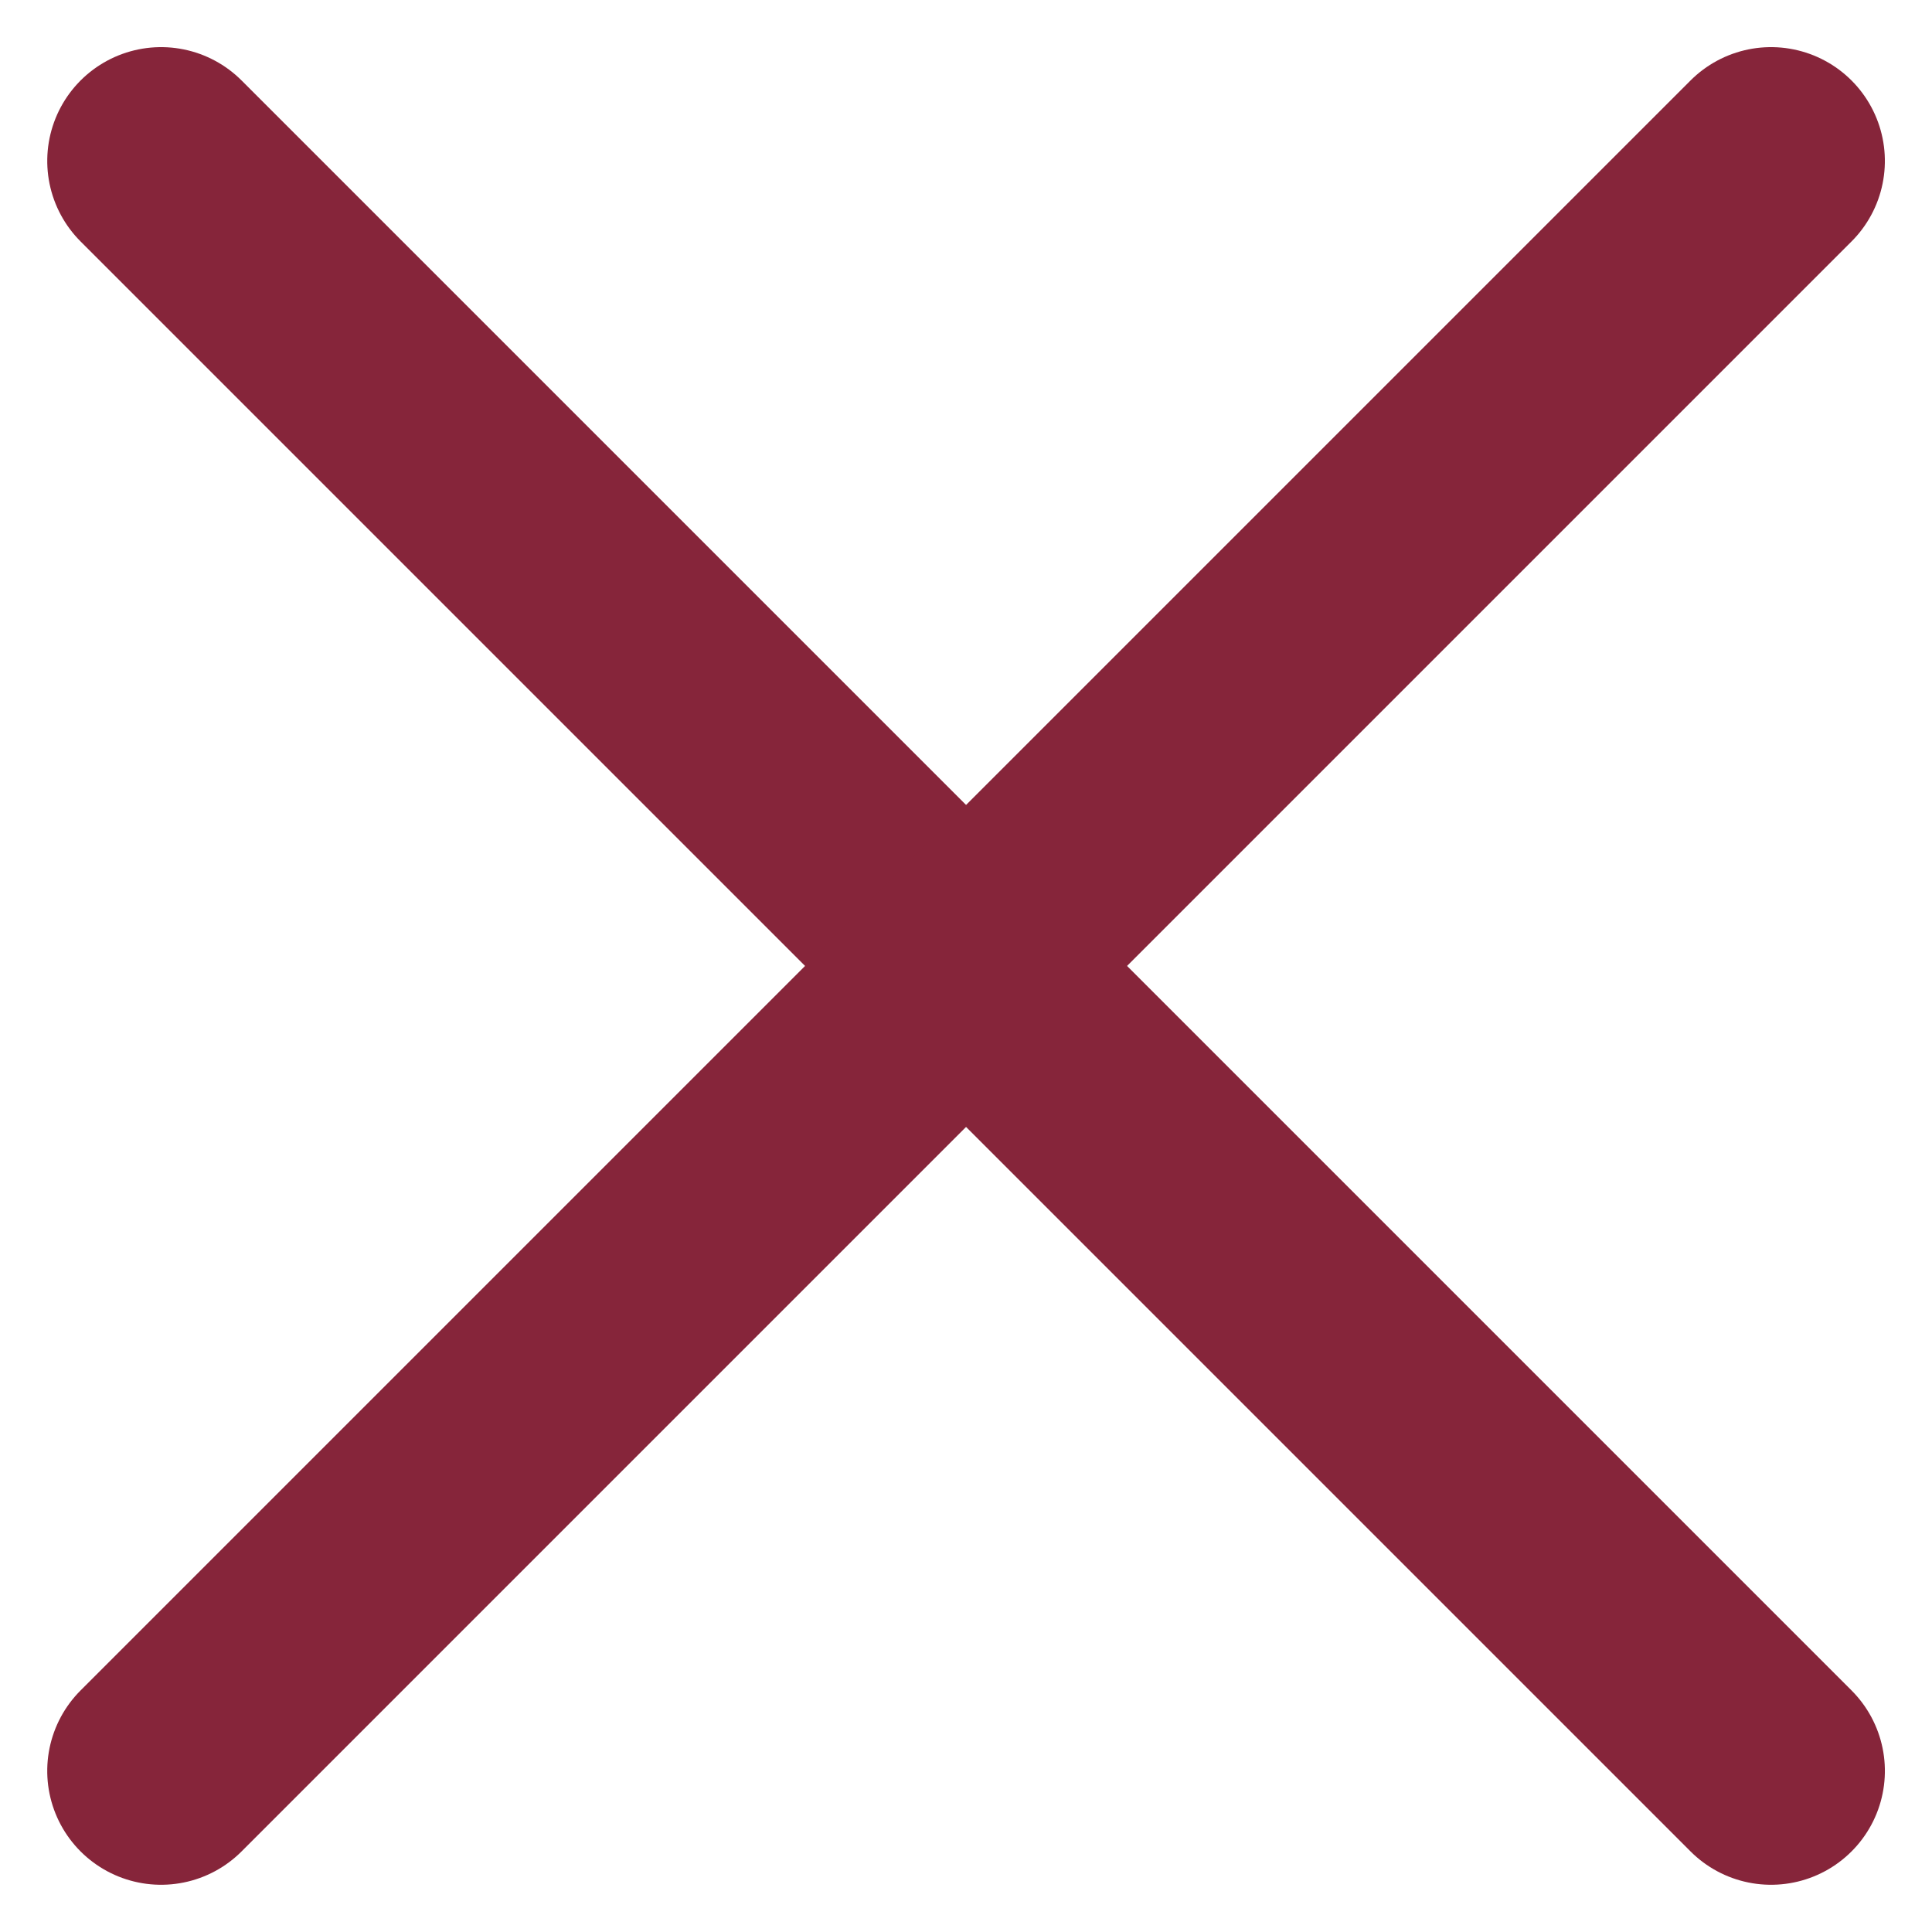
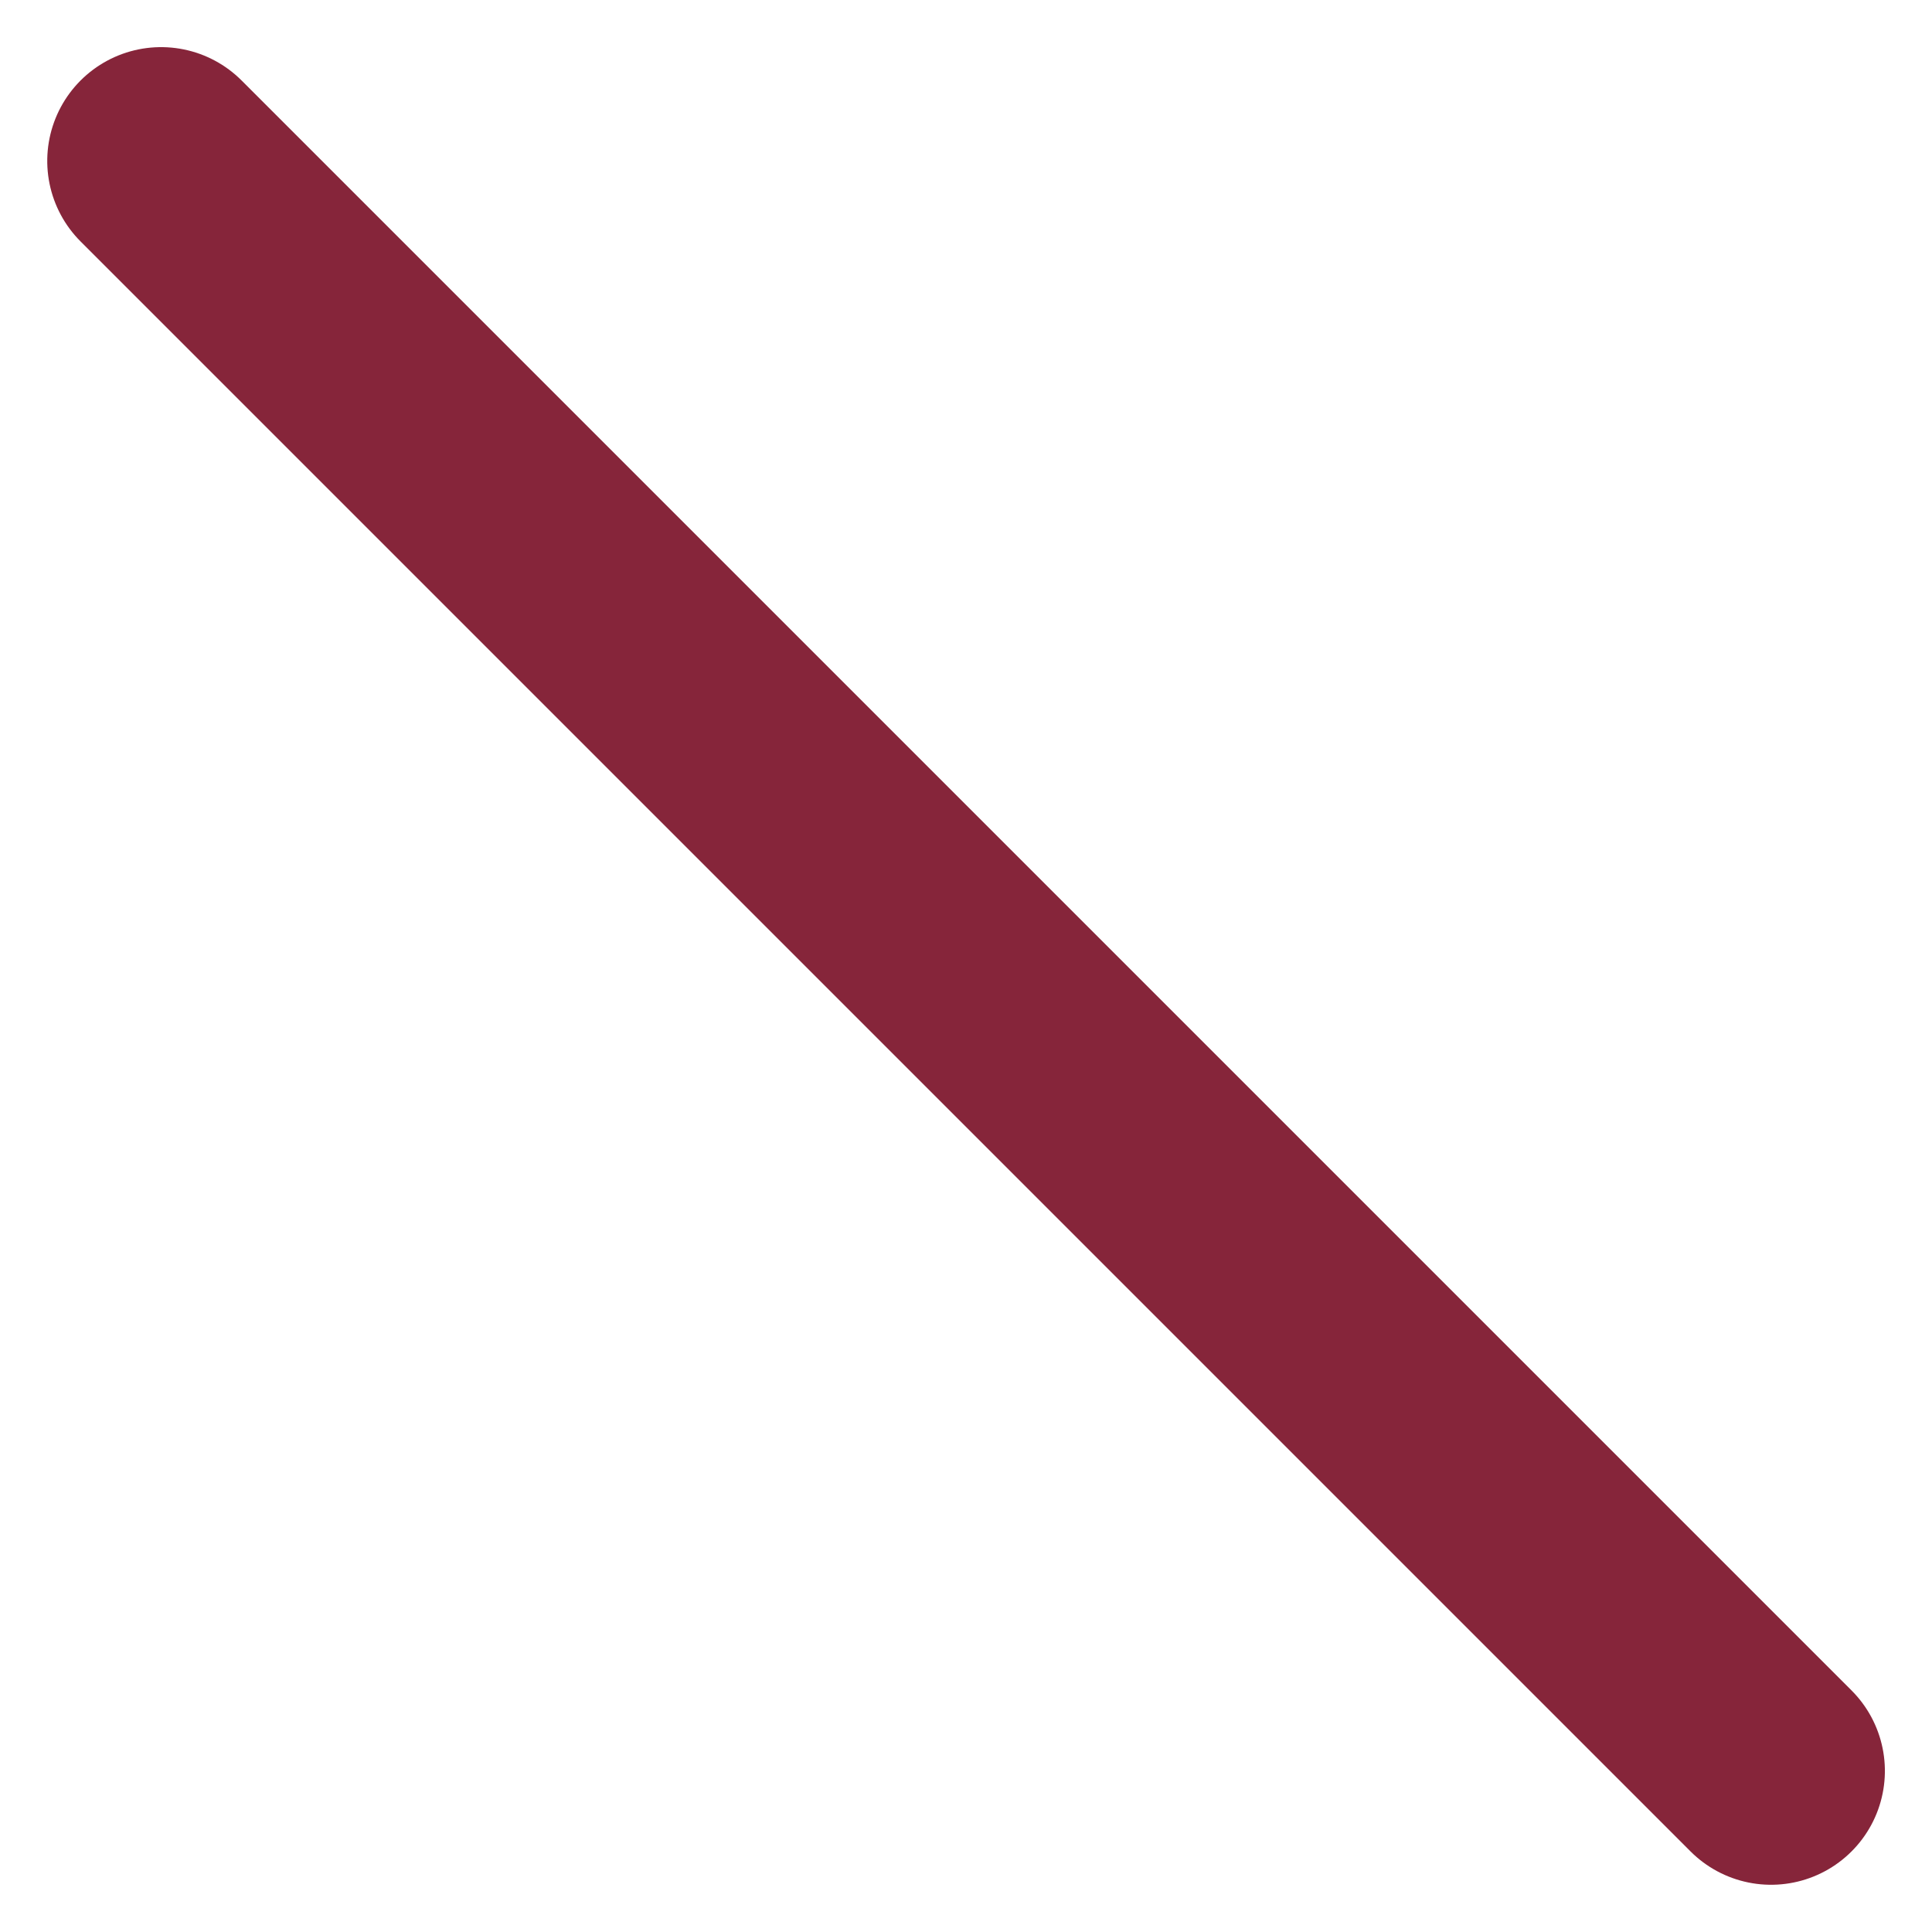
<svg xmlns="http://www.w3.org/2000/svg" width="16.971" height="16.971" viewBox="0 0 16.971 16.971">
  <g id="Group_85" data-name="Group 85" transform="translate(-1356.514 -26.515)">
    <line id="Line_2" data-name="Line 2" x2="20" transform="translate(1357.929 27.929) rotate(45)" fill="none" stroke="#86253a" stroke-linecap="round" stroke-width="2" />
-     <line id="Line_16" data-name="Line 16" x2="20" transform="translate(1372.071 27.929) rotate(135)" fill="none" stroke="#86253a" stroke-linecap="round" stroke-width="2" />
  </g>
</svg>